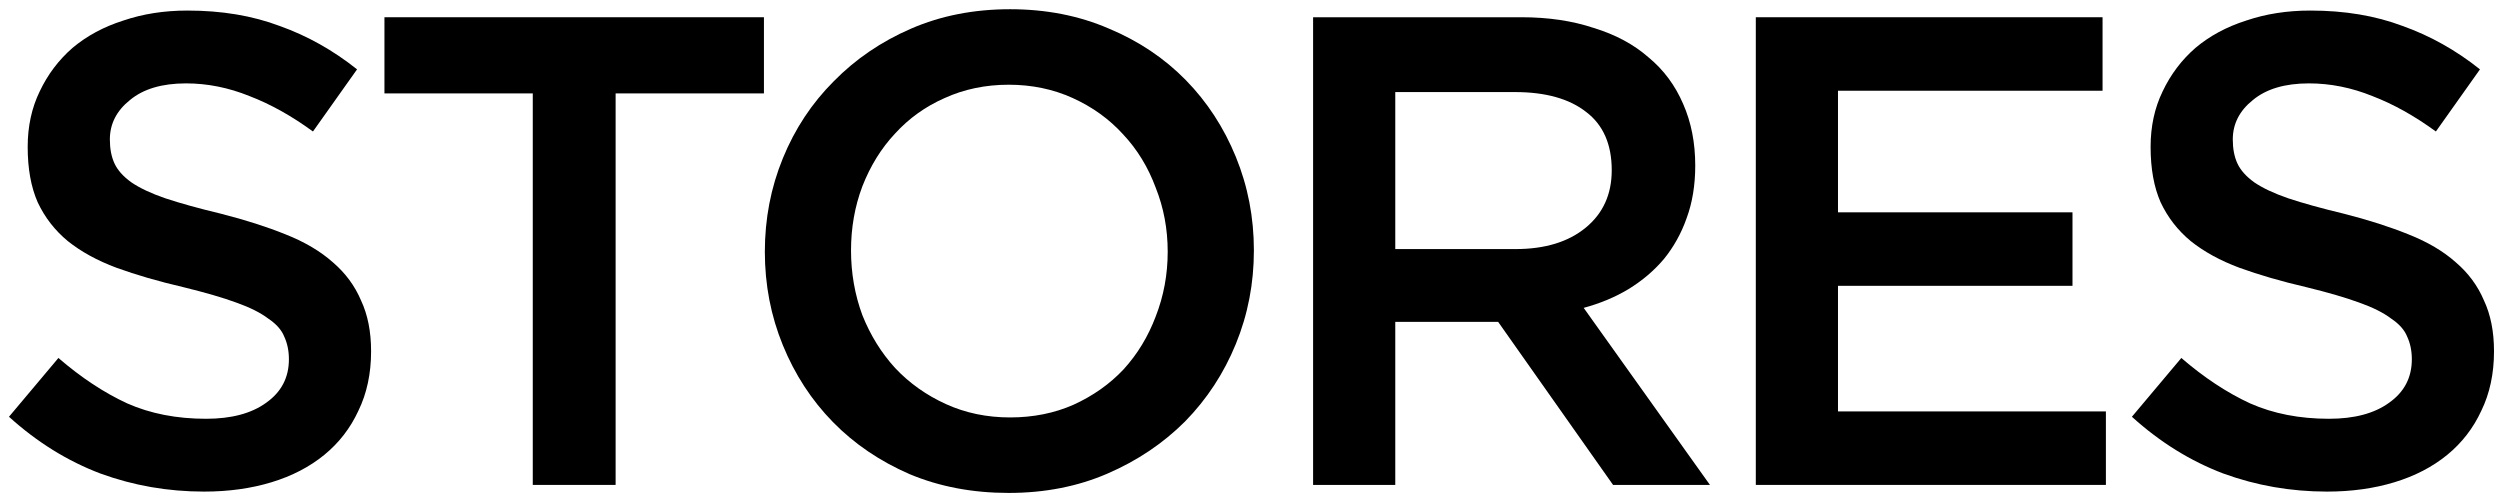
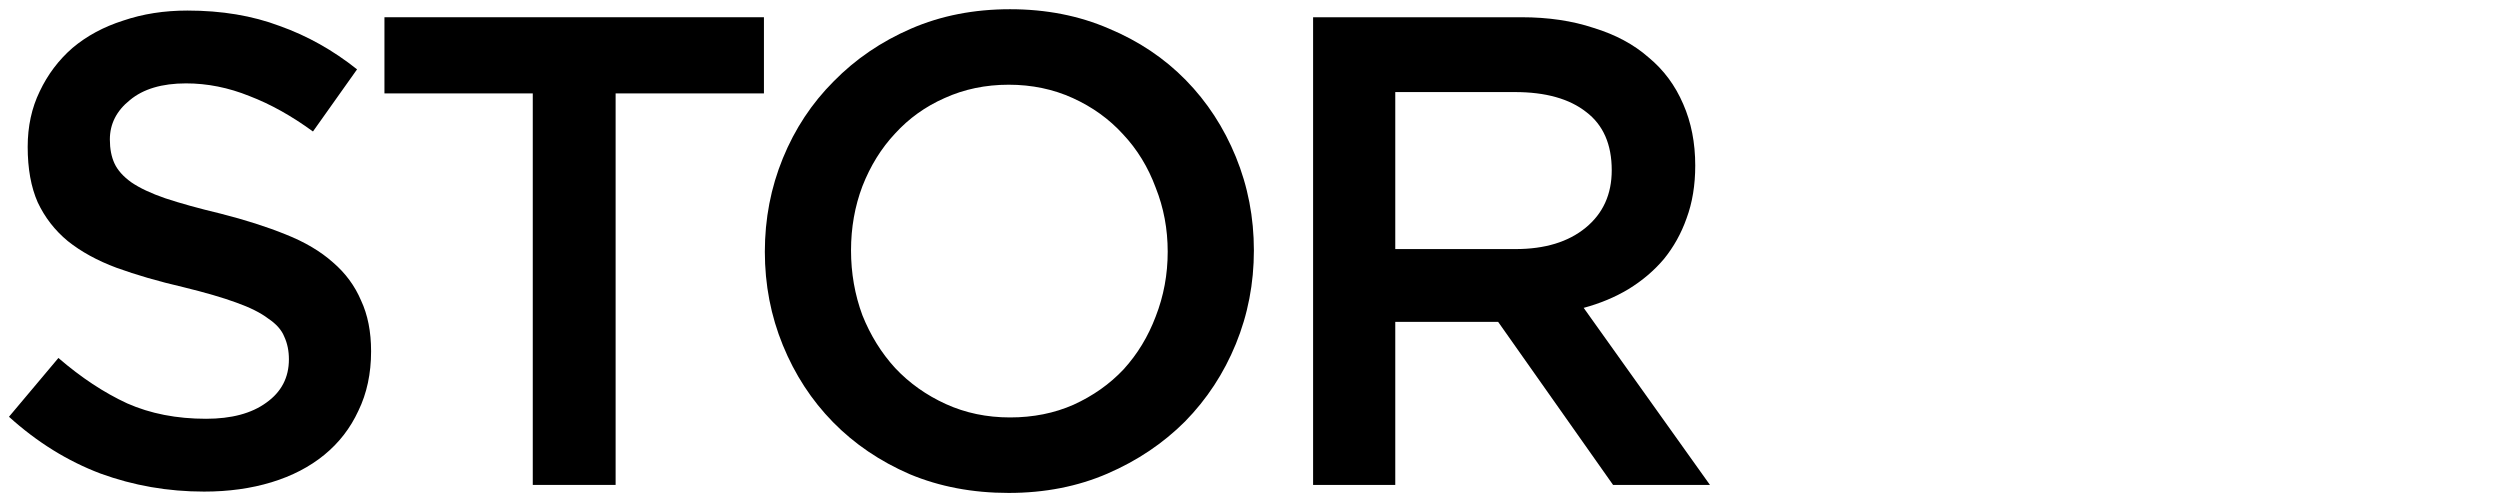
<svg xmlns="http://www.w3.org/2000/svg" width="232" height="46" viewBox="0 0 232 46" fill="none">
  <path d="M10.195 12.946C10.195 11.499 10.815 10.28 12.055 9.288C13.295 8.255 15.031 7.738 17.263 7.738C19.247 7.738 21.21 8.131 23.153 8.916C25.096 9.66 27.059 10.755 29.043 12.202L33.135 6.436C30.903 4.659 28.506 3.315 25.943 2.406C23.422 1.455 20.57 0.98 17.387 0.98C15.238 0.98 13.254 1.29 11.435 1.91C9.616 2.489 8.046 3.336 6.723 4.452C5.442 5.568 4.429 6.911 3.685 8.482C2.941 10.011 2.569 11.727 2.569 13.628C2.569 15.653 2.879 17.369 3.499 18.774C4.16 20.179 5.09 21.378 6.289 22.37C7.529 23.362 9.038 24.189 10.815 24.85C12.634 25.511 14.7 26.111 17.015 26.648C19.04 27.144 20.673 27.619 21.913 28.074C23.194 28.529 24.186 29.025 24.889 29.562C25.633 30.058 26.129 30.616 26.377 31.236C26.666 31.856 26.811 32.559 26.811 33.344C26.811 35.039 26.108 36.382 24.703 37.374C23.339 38.366 21.479 38.862 19.123 38.862C16.395 38.862 13.956 38.387 11.807 37.436C9.658 36.444 7.529 35.039 5.421 33.22L0.833 38.676C3.437 41.032 6.268 42.789 9.327 43.946C12.386 45.062 15.589 45.62 18.937 45.62C21.21 45.62 23.298 45.331 25.199 44.752C27.1 44.173 28.733 43.326 30.097 42.21C31.461 41.094 32.515 39.73 33.259 38.118C34.044 36.506 34.437 34.667 34.437 32.6C34.437 30.781 34.127 29.211 33.507 27.888C32.928 26.524 32.06 25.346 30.903 24.354C29.746 23.321 28.278 22.453 26.501 21.75C24.765 21.047 22.76 20.407 20.487 19.828C18.42 19.332 16.705 18.857 15.341 18.402C14.018 17.947 12.964 17.451 12.179 16.914C11.435 16.377 10.918 15.798 10.629 15.178C10.34 14.558 10.195 13.814 10.195 12.946Z" fill="black" />
  <path d="M57.129 8.668H70.893V1.6H35.677V8.668H49.441V45H57.129V8.668Z" fill="black" />
  <path d="M116.361 23.238C116.361 20.179 115.803 17.286 114.687 14.558C113.571 11.83 112.021 9.453 110.037 7.428C108.053 5.403 105.676 3.811 102.907 2.654C100.137 1.455 97.079 0.856 93.731 0.856C90.383 0.856 87.324 1.455 84.555 2.654C81.785 3.853 79.388 5.485 77.363 7.552C75.338 9.577 73.767 11.954 72.651 14.682C71.535 17.41 70.977 20.303 70.977 23.362C70.977 26.421 71.535 29.314 72.651 32.042C73.767 34.77 75.317 37.147 77.301 39.172C79.285 41.197 81.662 42.809 84.431 44.008C87.2 45.165 90.259 45.744 93.607 45.744C96.955 45.744 100.013 45.145 102.783 43.946C105.552 42.747 107.949 41.135 109.975 39.11C112 37.043 113.571 34.646 114.687 31.918C115.803 29.19 116.361 26.297 116.361 23.238ZM108.363 23.362C108.363 25.47 107.991 27.475 107.247 29.376C106.544 31.236 105.552 32.869 104.271 34.274C102.989 35.638 101.439 36.733 99.621 37.56C97.844 38.345 95.88 38.738 93.731 38.738C91.582 38.738 89.597 38.325 87.779 37.498C85.96 36.671 84.389 35.555 83.067 34.15C81.785 32.745 80.773 31.112 80.029 29.252C79.326 27.351 78.975 25.346 78.975 23.238C78.975 21.13 79.326 19.146 80.029 17.286C80.773 15.385 81.785 13.752 83.067 12.388C84.348 10.983 85.877 9.887 87.655 9.102C89.474 8.275 91.457 7.862 93.607 7.862C95.756 7.862 97.74 8.275 99.559 9.102C101.377 9.929 102.927 11.045 104.209 12.45C105.531 13.855 106.544 15.509 107.247 17.41C107.991 19.27 108.363 21.254 108.363 23.362Z" fill="black" />
-   <path d="M158.683 45L146.965 28.57C148.494 28.157 149.879 27.578 151.119 26.834C152.4 26.049 153.495 25.119 154.405 24.044C155.314 22.928 156.017 21.667 156.513 20.262C157.05 18.815 157.319 17.183 157.319 15.364C157.319 13.256 156.947 11.355 156.203 9.66C155.459 7.924 154.384 6.477 152.979 5.32C151.615 4.121 149.92 3.212 147.895 2.592C145.911 1.931 143.679 1.6 141.199 1.6H121.855V45H129.481V29.872H139.029L149.693 45H158.683ZM149.569 15.798C149.569 18.03 148.763 19.807 147.151 21.13C145.539 22.453 143.369 23.114 140.641 23.114H129.481V8.544H140.579C143.431 8.544 145.642 9.164 147.213 10.404C148.783 11.603 149.569 13.401 149.569 15.798Z" fill="black" />
-   <path d="M195.117 1.6H162.939V45H195.427V38.18H170.565V26.524H192.327V19.704H170.565V8.42H195.117V1.6Z" fill="black" />
-   <path d="M207.202 12.946C207.202 11.499 207.822 10.28 209.062 9.288C210.302 8.255 212.038 7.738 214.27 7.738C216.254 7.738 218.218 8.131 220.16 8.916C222.103 9.66 224.066 10.755 226.05 12.202L230.142 6.436C227.91 4.659 225.513 3.315 222.95 2.406C220.429 1.455 217.577 0.98 214.394 0.98C212.245 0.98 210.261 1.29 208.442 1.91C206.624 2.489 205.053 3.336 203.73 4.452C202.449 5.568 201.436 6.911 200.692 8.482C199.948 10.011 199.576 11.727 199.576 13.628C199.576 15.653 199.886 17.369 200.506 18.774C201.168 20.179 202.098 21.378 203.296 22.37C204.536 23.362 206.045 24.189 207.822 24.85C209.641 25.511 211.708 26.111 214.022 26.648C216.048 27.144 217.68 27.619 218.92 28.074C220.202 28.529 221.194 29.025 221.896 29.562C222.64 30.058 223.136 30.616 223.384 31.236C223.674 31.856 223.818 32.559 223.818 33.344C223.818 35.039 223.116 36.382 221.71 37.374C220.346 38.366 218.486 38.862 216.13 38.862C213.402 38.862 210.964 38.387 208.814 37.436C206.665 36.444 204.536 35.039 202.428 33.22L197.84 38.676C200.444 41.032 203.276 42.789 206.334 43.946C209.393 45.062 212.596 45.62 215.944 45.62C218.218 45.62 220.305 45.331 222.206 44.752C224.108 44.173 225.74 43.326 227.104 42.21C228.468 41.094 229.522 39.73 230.266 38.118C231.052 36.506 231.444 34.667 231.444 32.6C231.444 30.781 231.134 29.211 230.514 27.888C229.936 26.524 229.068 25.346 227.91 24.354C226.753 23.321 225.286 22.453 223.508 21.75C221.772 21.047 219.768 20.407 217.494 19.828C215.428 19.332 213.712 18.857 212.348 18.402C211.026 17.947 209.972 17.451 209.186 16.914C208.442 16.377 207.926 15.798 207.636 15.178C207.347 14.558 207.202 13.814 207.202 12.946Z" fill="black" />
+   <path d="M158.683 45L146.965 28.57C148.494 28.157 149.879 27.578 151.119 26.834C152.4 26.049 153.495 25.119 154.405 24.044C155.314 22.928 156.017 21.667 156.513 20.262C157.05 18.815 157.319 17.183 157.319 15.364C157.319 13.256 156.947 11.355 156.203 9.66C155.459 7.924 154.384 6.477 152.979 5.32C151.615 4.121 149.92 3.212 147.895 2.592C145.911 1.931 143.679 1.6 141.199 1.6H121.855V45H129.481V29.872H139.029L149.693 45ZM149.569 15.798C149.569 18.03 148.763 19.807 147.151 21.13C145.539 22.453 143.369 23.114 140.641 23.114H129.481V8.544H140.579C143.431 8.544 145.642 9.164 147.213 10.404C148.783 11.603 149.569 13.401 149.569 15.798Z" fill="black" />
</svg>